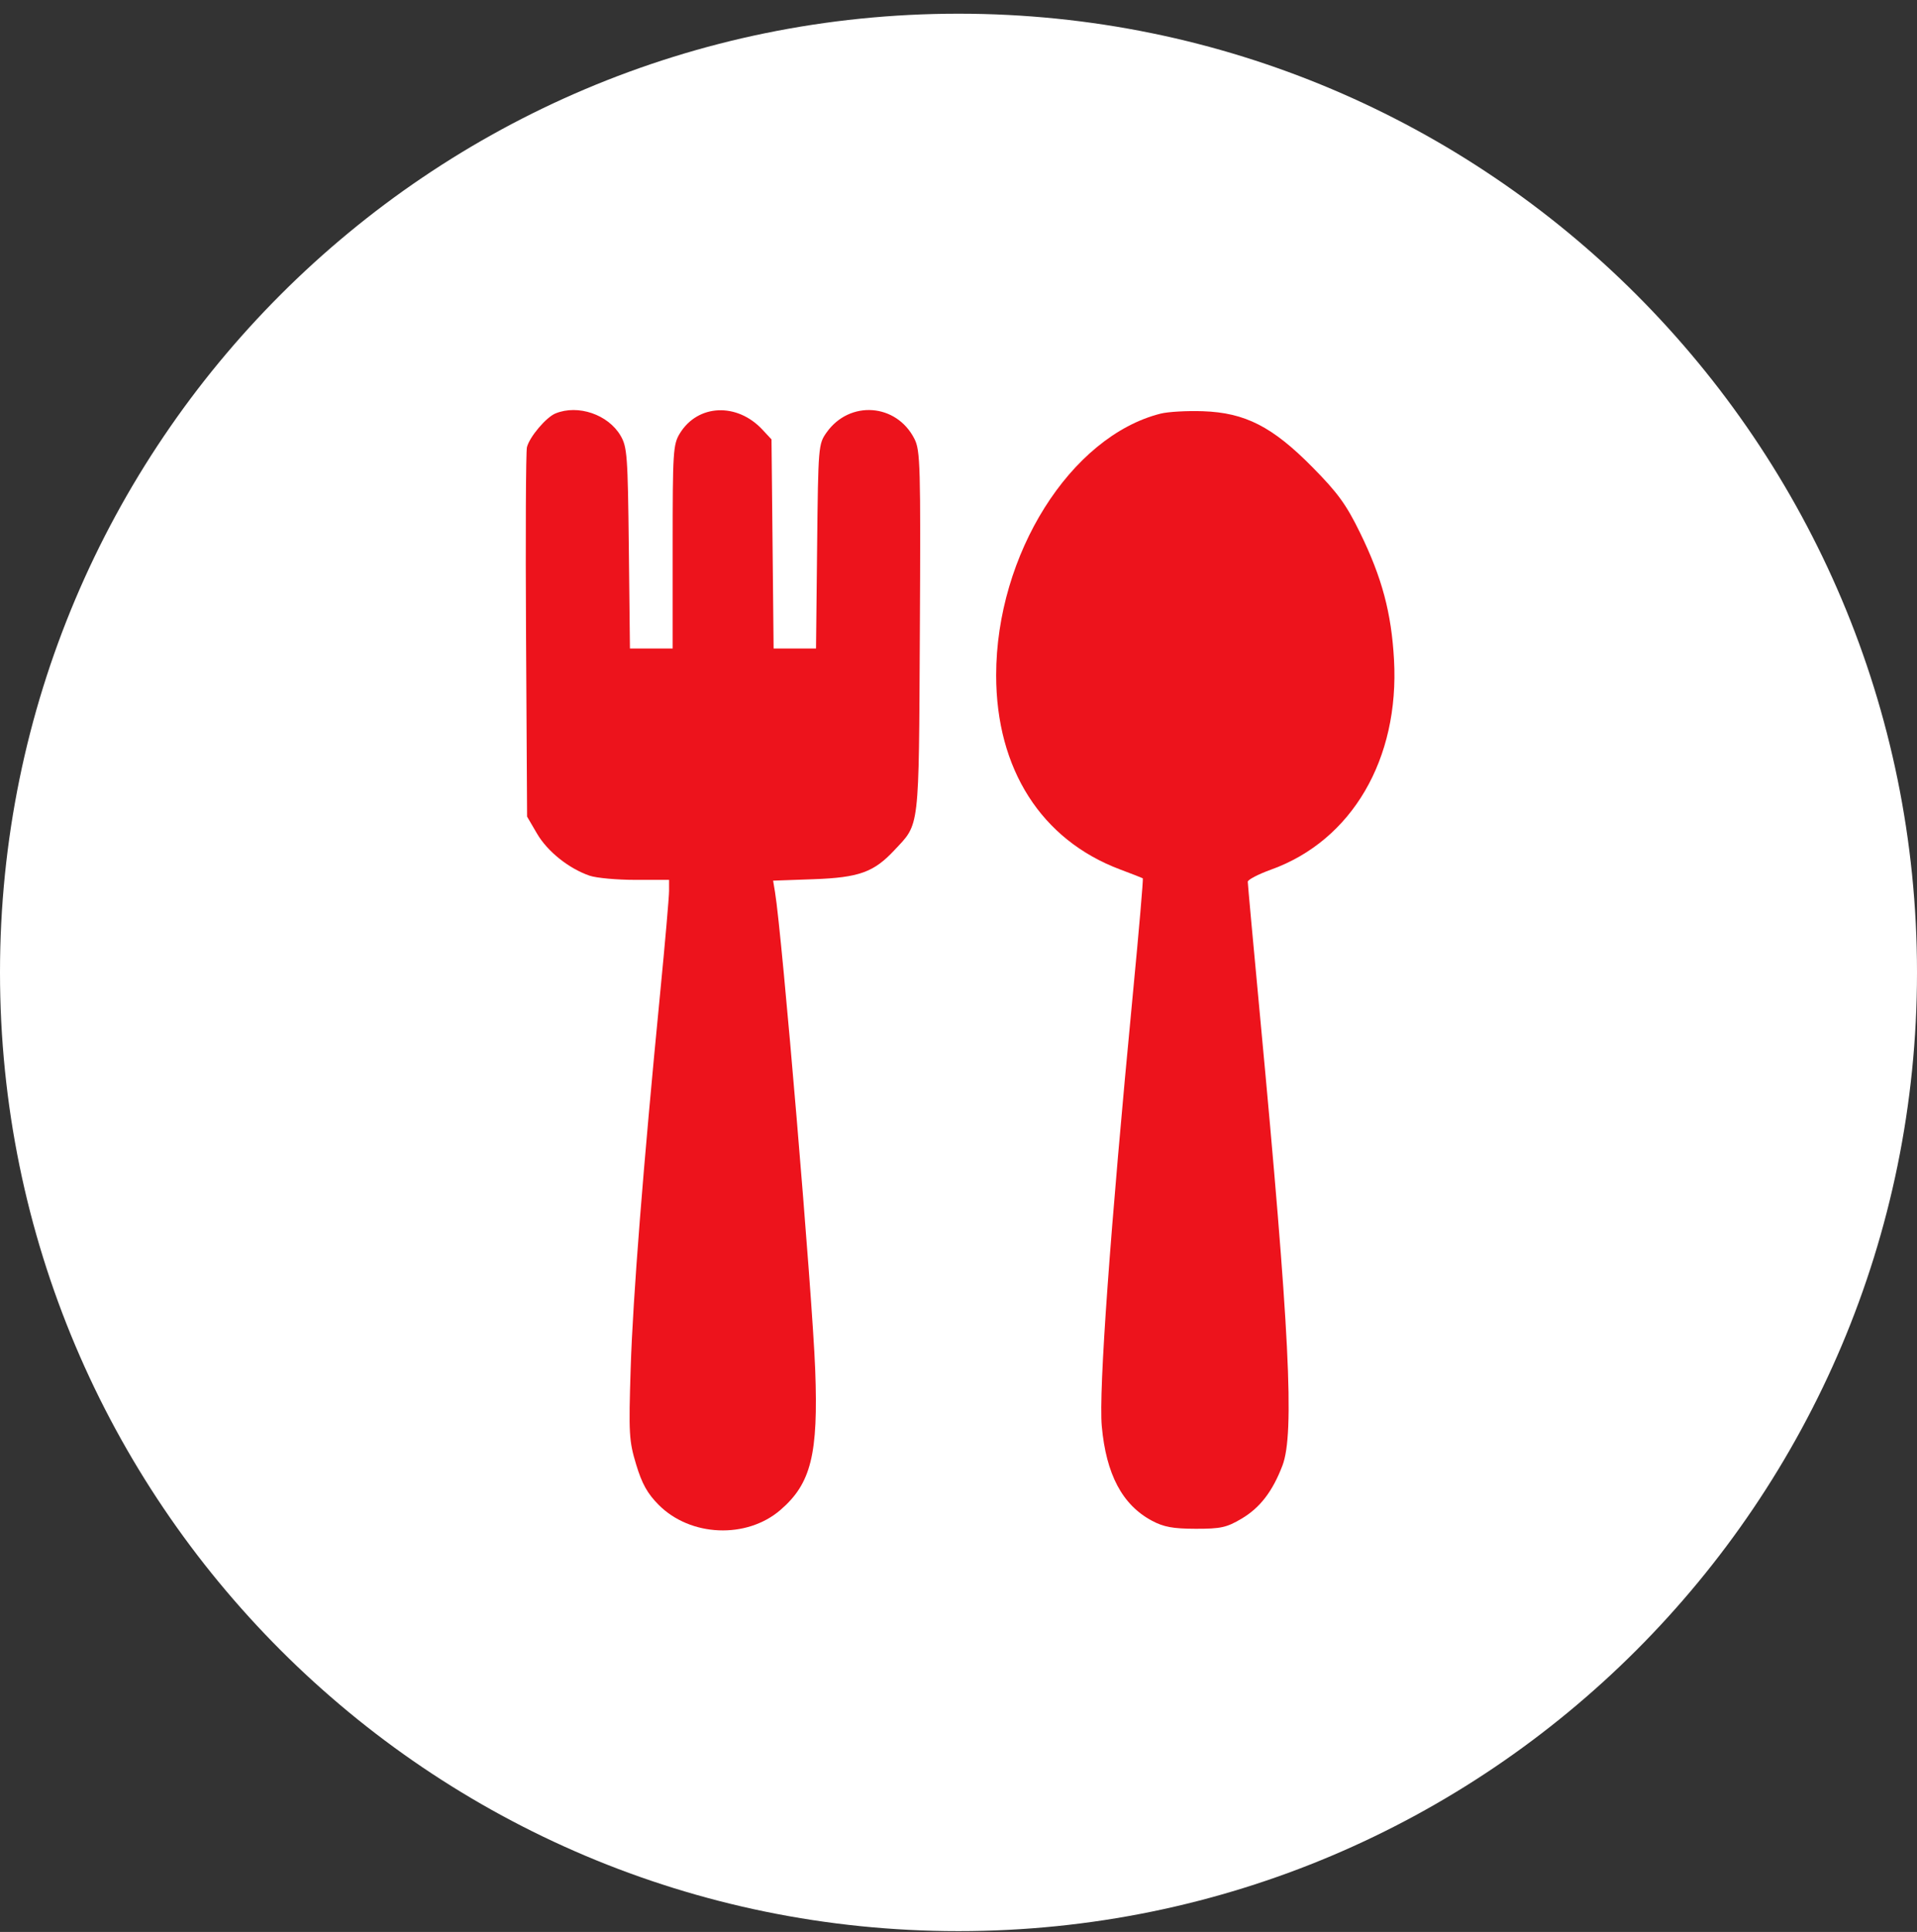
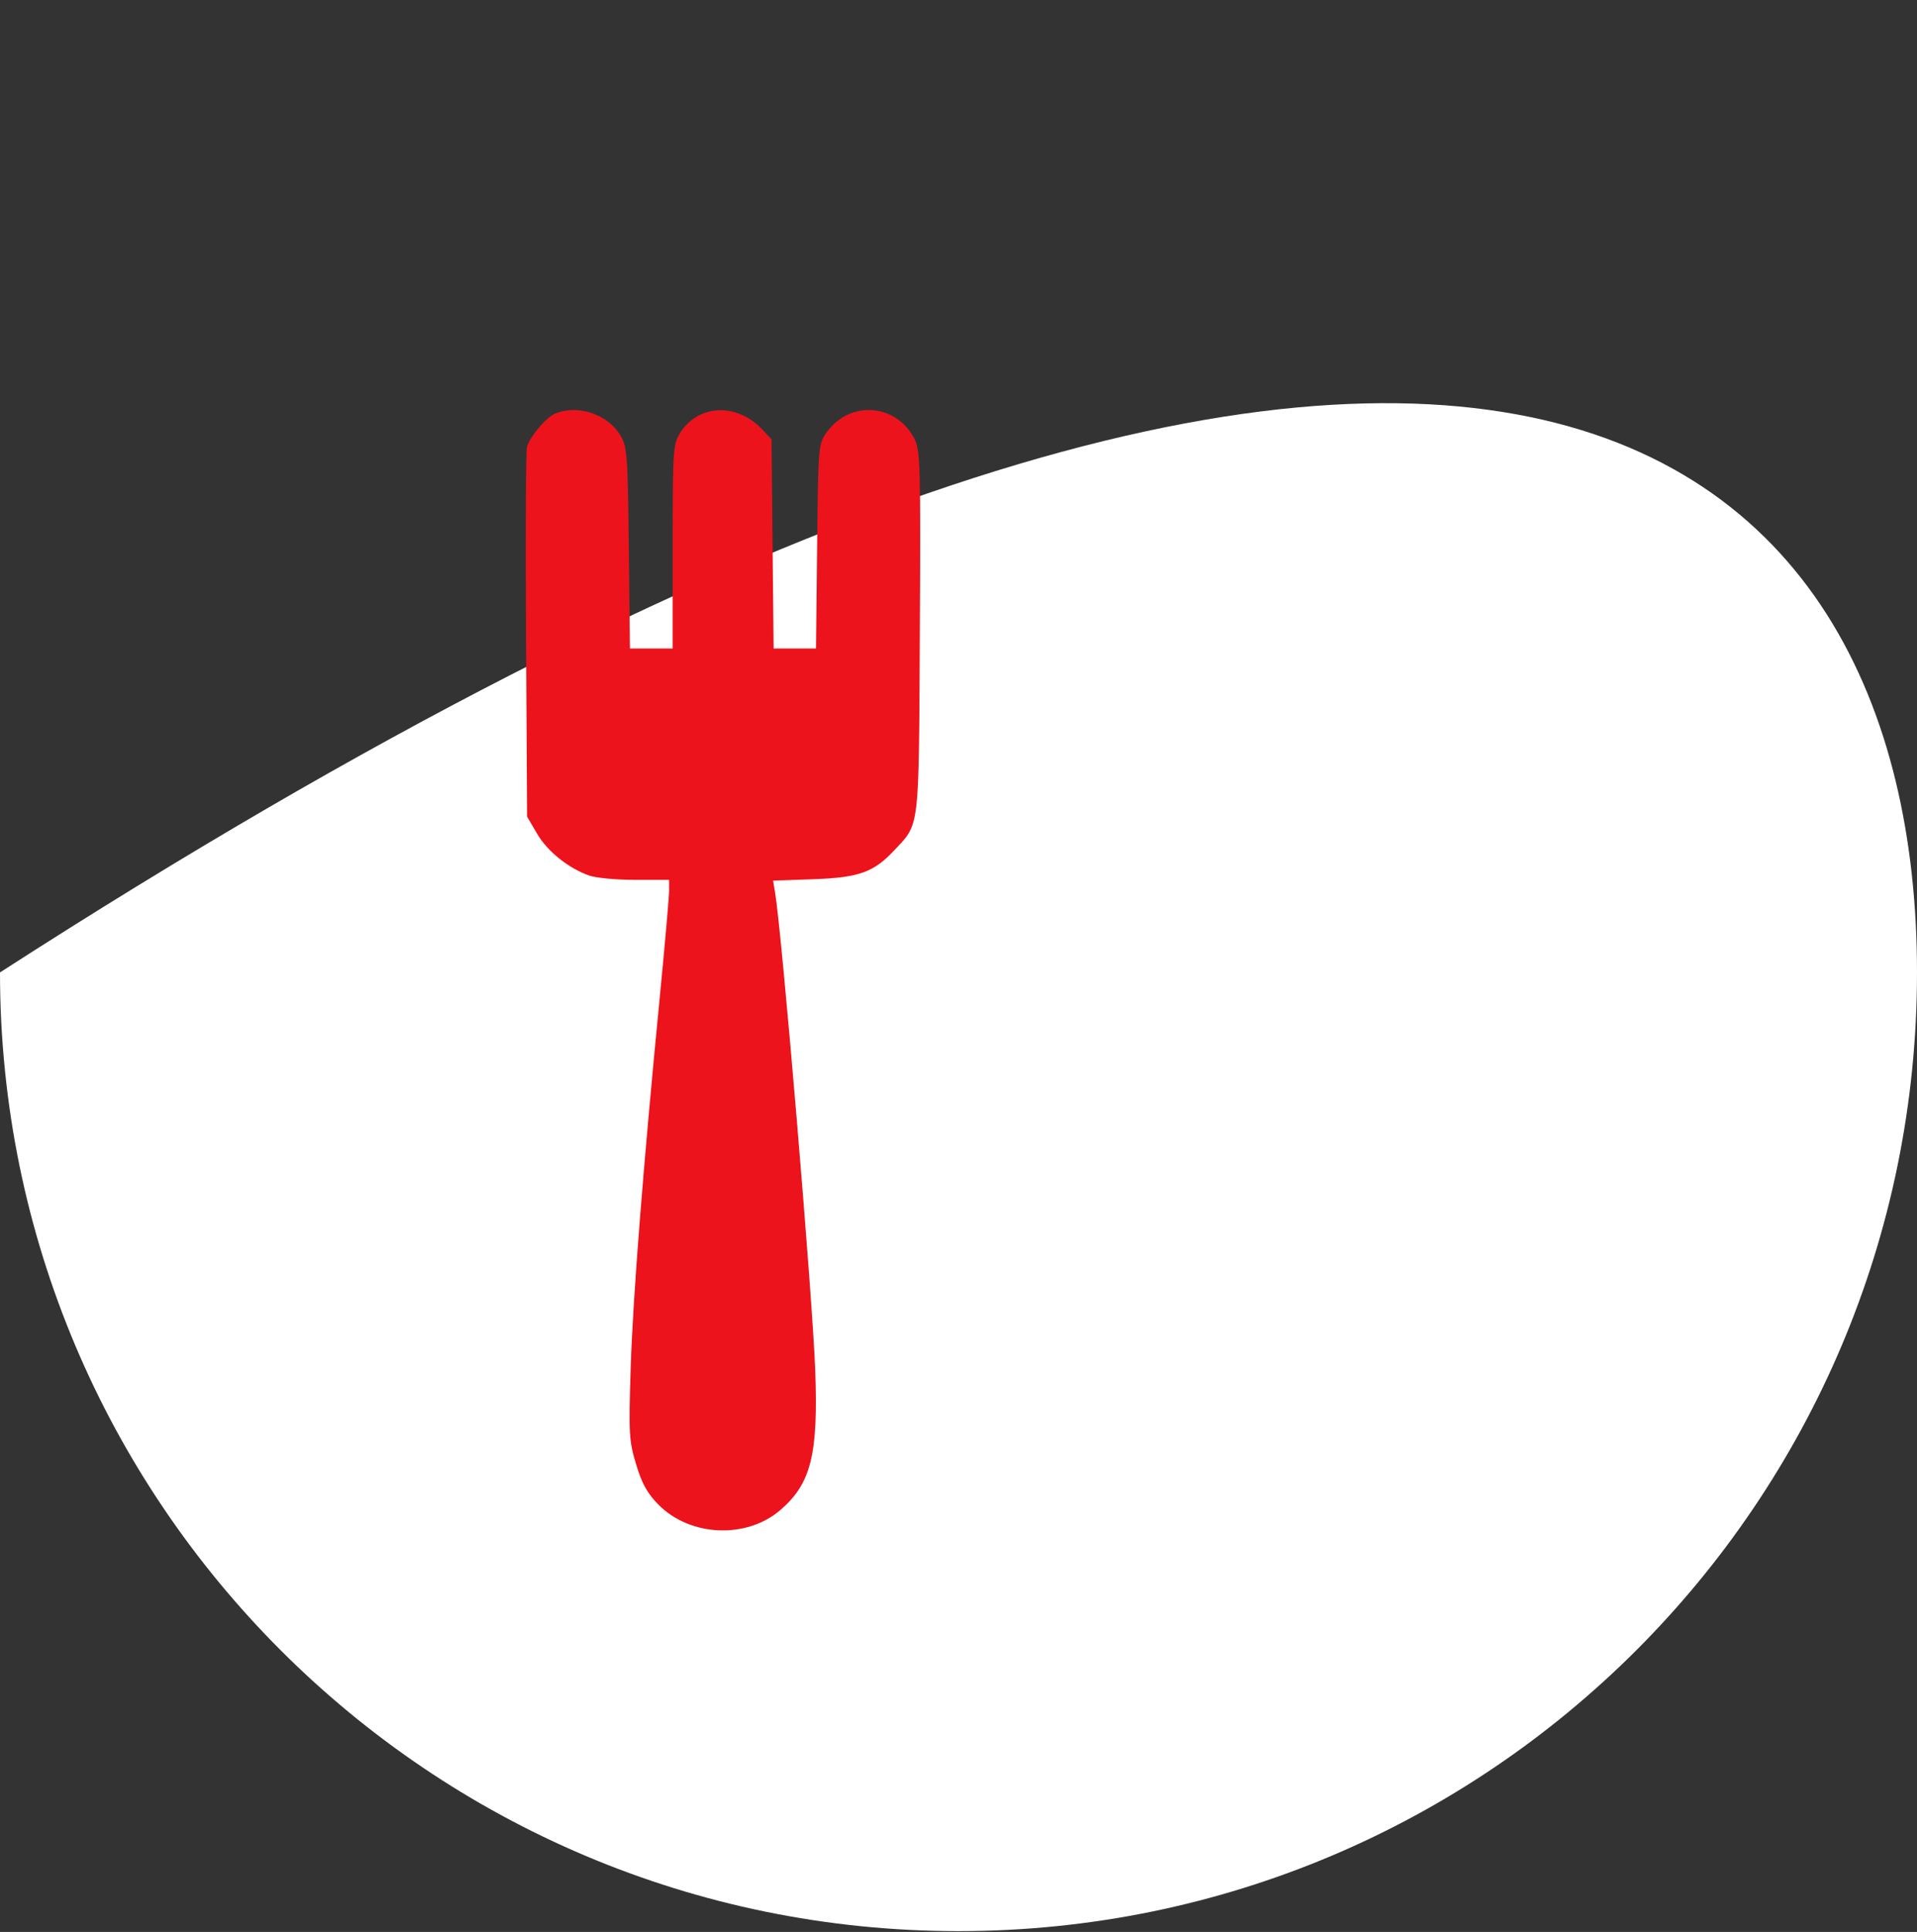
<svg xmlns="http://www.w3.org/2000/svg" width="132" height="133" viewBox="0 0 132 133" fill="none">
  <rect x="0" y="0" width="132" height="133" fill="#333333" stroke="none" />
-   <path d="M132 66.943C132 103.394 102.451 132.943 66 132.943C29.549 132.943 0 103.394 0 66.943C0 30.493 29.549 0.943 66 0.943C102.451 0.943 132 30.493 132 66.943Z" fill="white" />
+   <path d="M132 66.943C132 103.394 102.451 132.943 66 132.943C29.549 132.943 0 103.394 0 66.943C102.451 0.943 132 30.493 132 66.943Z" fill="white" />
  <path d="M36.283 30.789C36.46 30.077 37.604 28.724 38.253 28.46C39.806 27.828 41.875 28.535 42.729 29.989C43.186 30.768 43.229 31.358 43.3 37.739L43.376 44.645H46.318V37.643C46.318 31.058 46.347 30.594 46.816 29.83C48.054 27.817 50.754 27.7 52.505 29.584L53.124 30.249L53.269 44.645H56.189L56.265 37.614C56.34 30.71 56.352 30.568 56.918 29.77C58.505 27.533 61.731 27.77 62.967 30.215C63.37 31.014 63.399 32.04 63.338 43.525C63.264 57.33 63.344 56.648 61.573 58.542C60.164 60.048 59.14 60.415 56.026 60.527L53.235 60.627L53.365 61.409C53.851 64.326 55.941 89.168 56.133 94.307C56.351 100.122 55.851 102.131 53.737 103.951C51.405 105.958 47.538 105.795 45.353 103.597C44.579 102.818 44.205 102.148 43.803 100.817C43.312 99.191 43.284 98.712 43.427 94.192C43.579 89.342 44.289 80.314 45.457 68.364C45.794 64.914 46.07 61.751 46.07 61.333V60.573H43.756C42.483 60.573 41.063 60.444 40.6 60.285C39.168 59.794 37.697 58.619 36.98 57.392L36.294 56.218L36.222 43.774C36.182 36.93 36.21 31.086 36.283 30.789Z" fill="#ED131C" />
-   <path d="M68.593 46.488C68.593 38.182 73.71 30.04 79.915 28.475C80.426 28.346 81.735 28.271 82.824 28.309C85.737 28.409 87.619 29.371 90.383 32.173C92.124 33.938 92.701 34.734 93.653 36.681C95.162 39.77 95.807 42.181 95.988 45.409C96.371 52.25 93.09 57.858 87.533 59.862C86.645 60.182 85.918 60.56 85.918 60.701C85.918 60.843 86.302 65.044 86.771 70.037C88.797 91.617 89.149 98.682 88.306 100.892C87.626 102.675 86.761 103.799 85.49 104.55C84.46 105.159 84.057 105.247 82.329 105.244C80.77 105.24 80.131 105.123 79.321 104.691C77.281 103.602 76.167 101.504 75.866 98.184C75.647 95.763 76.436 84.794 78.016 68.322C78.428 64.028 78.732 60.492 78.691 60.465C78.65 60.437 77.948 60.163 77.132 59.857C71.706 57.821 68.593 52.946 68.593 46.488Z" fill="#ED131C" />
</svg>